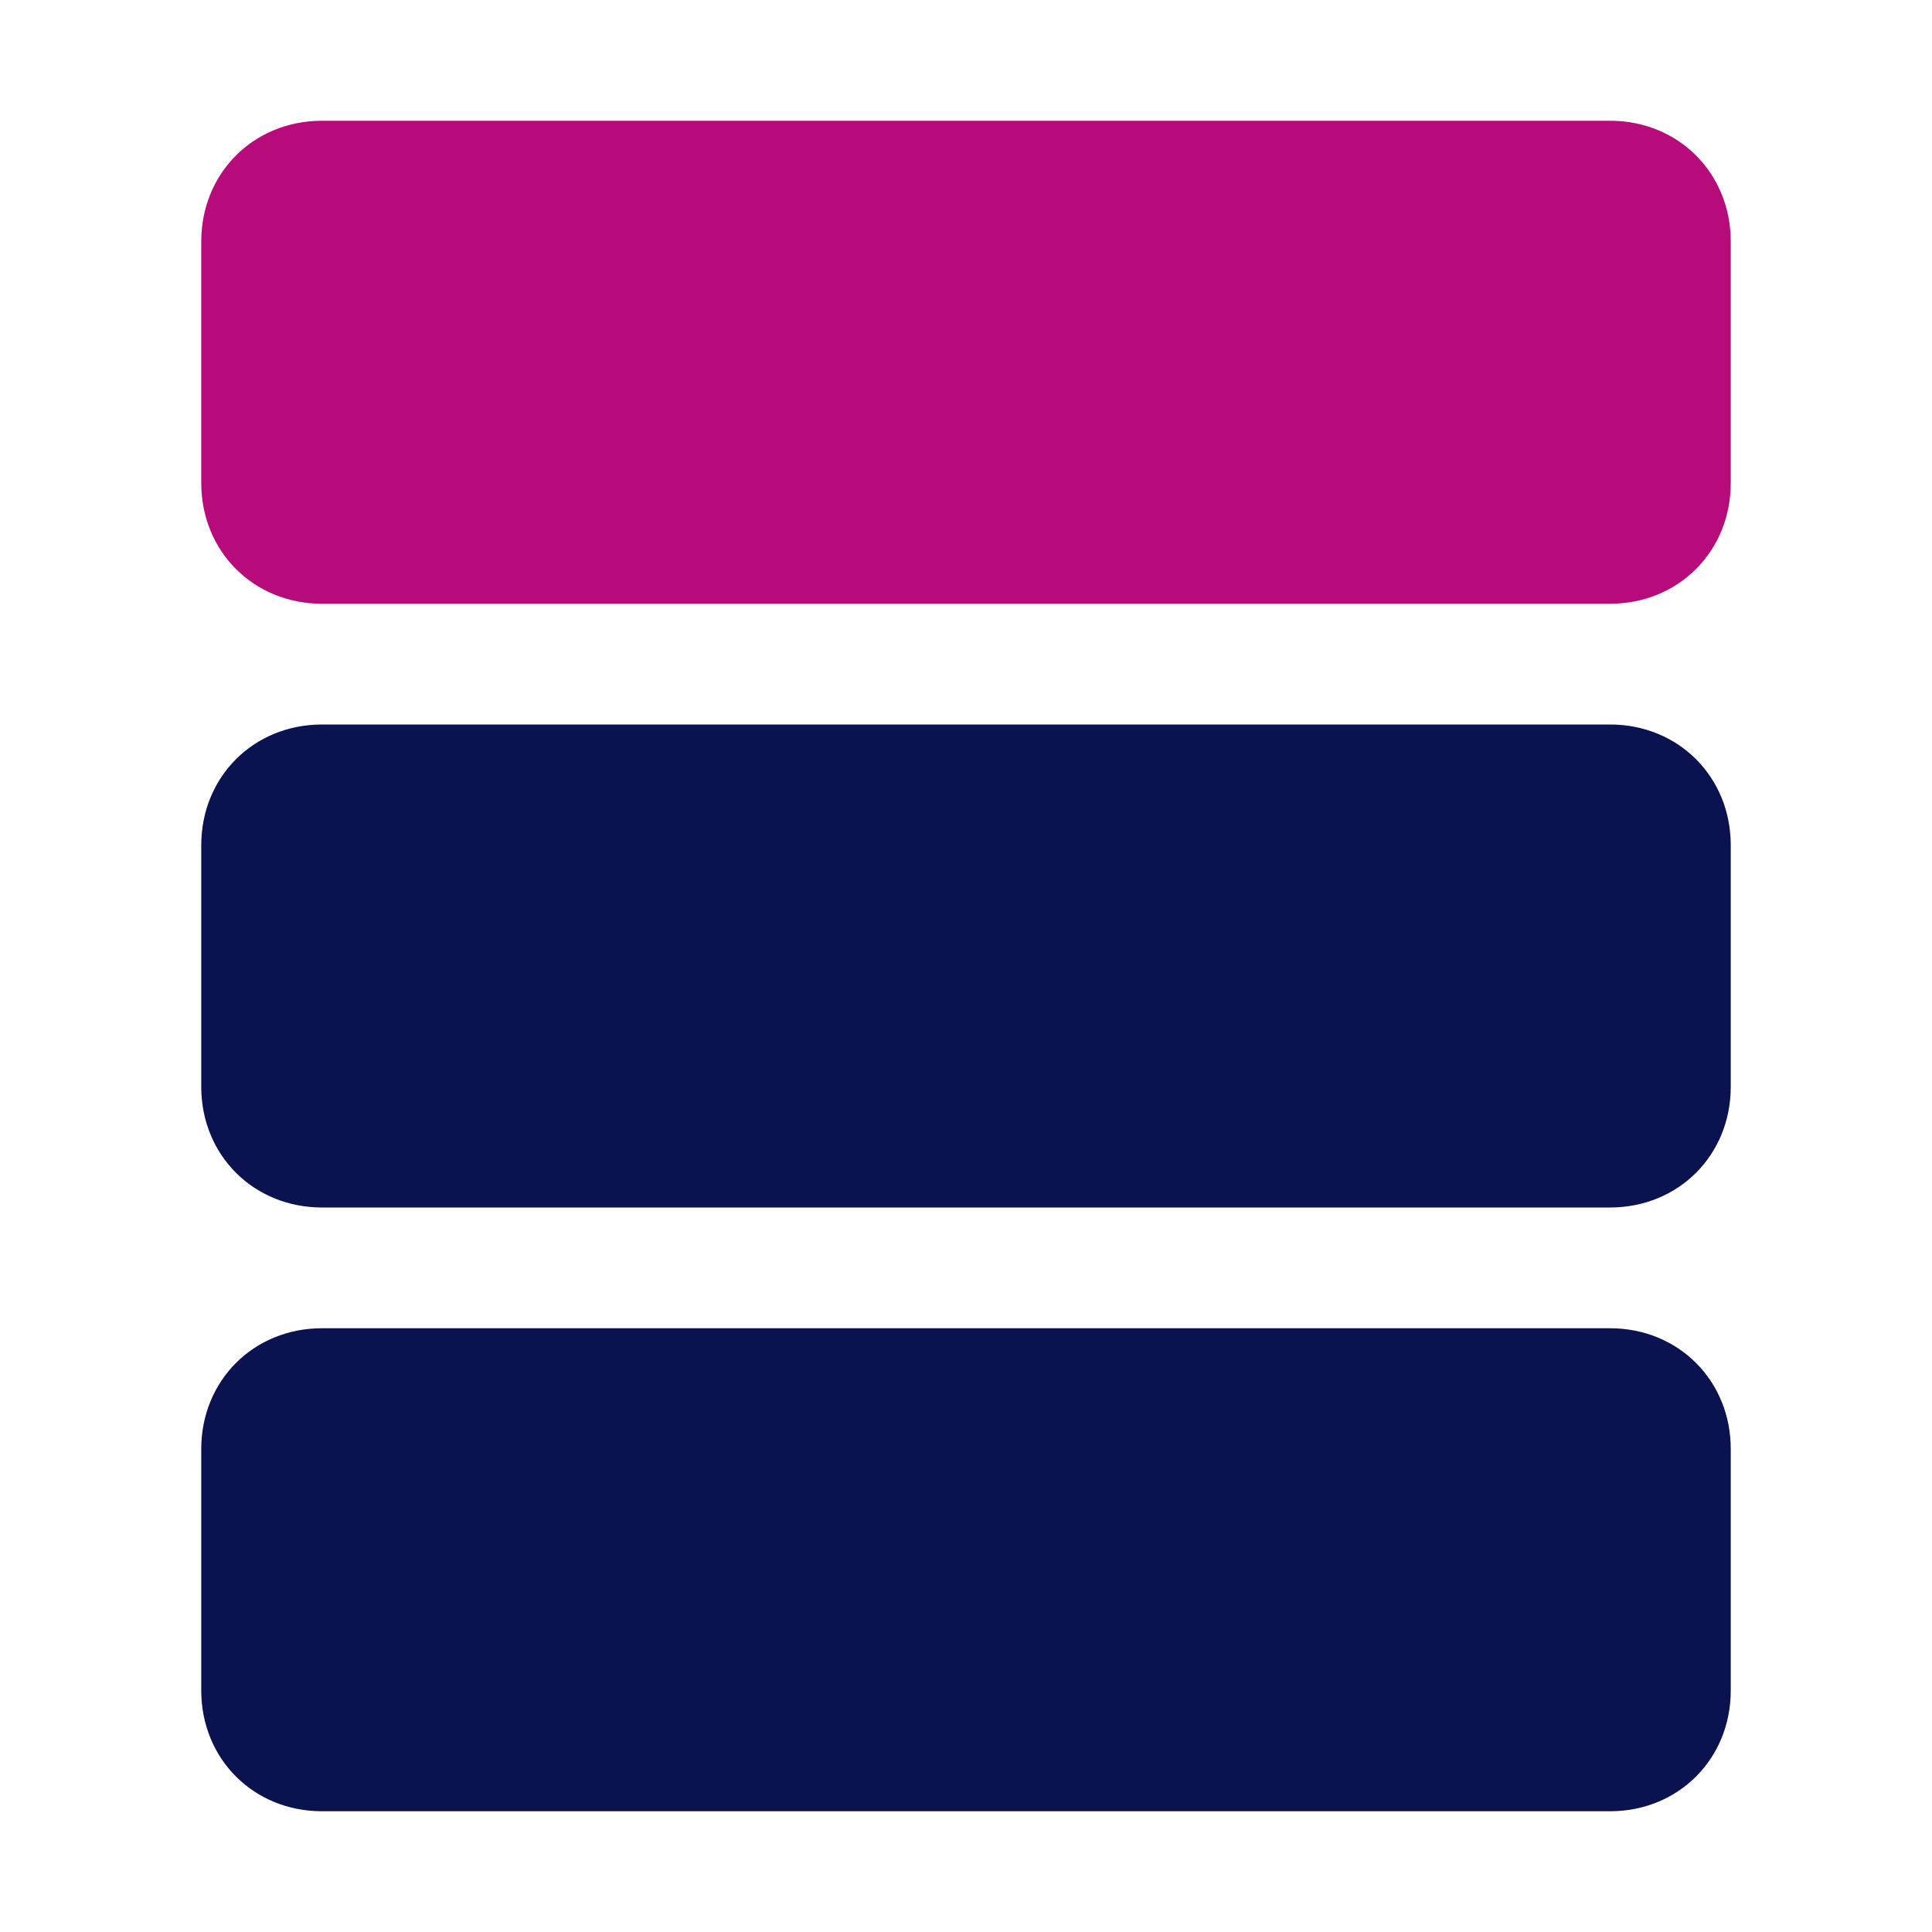
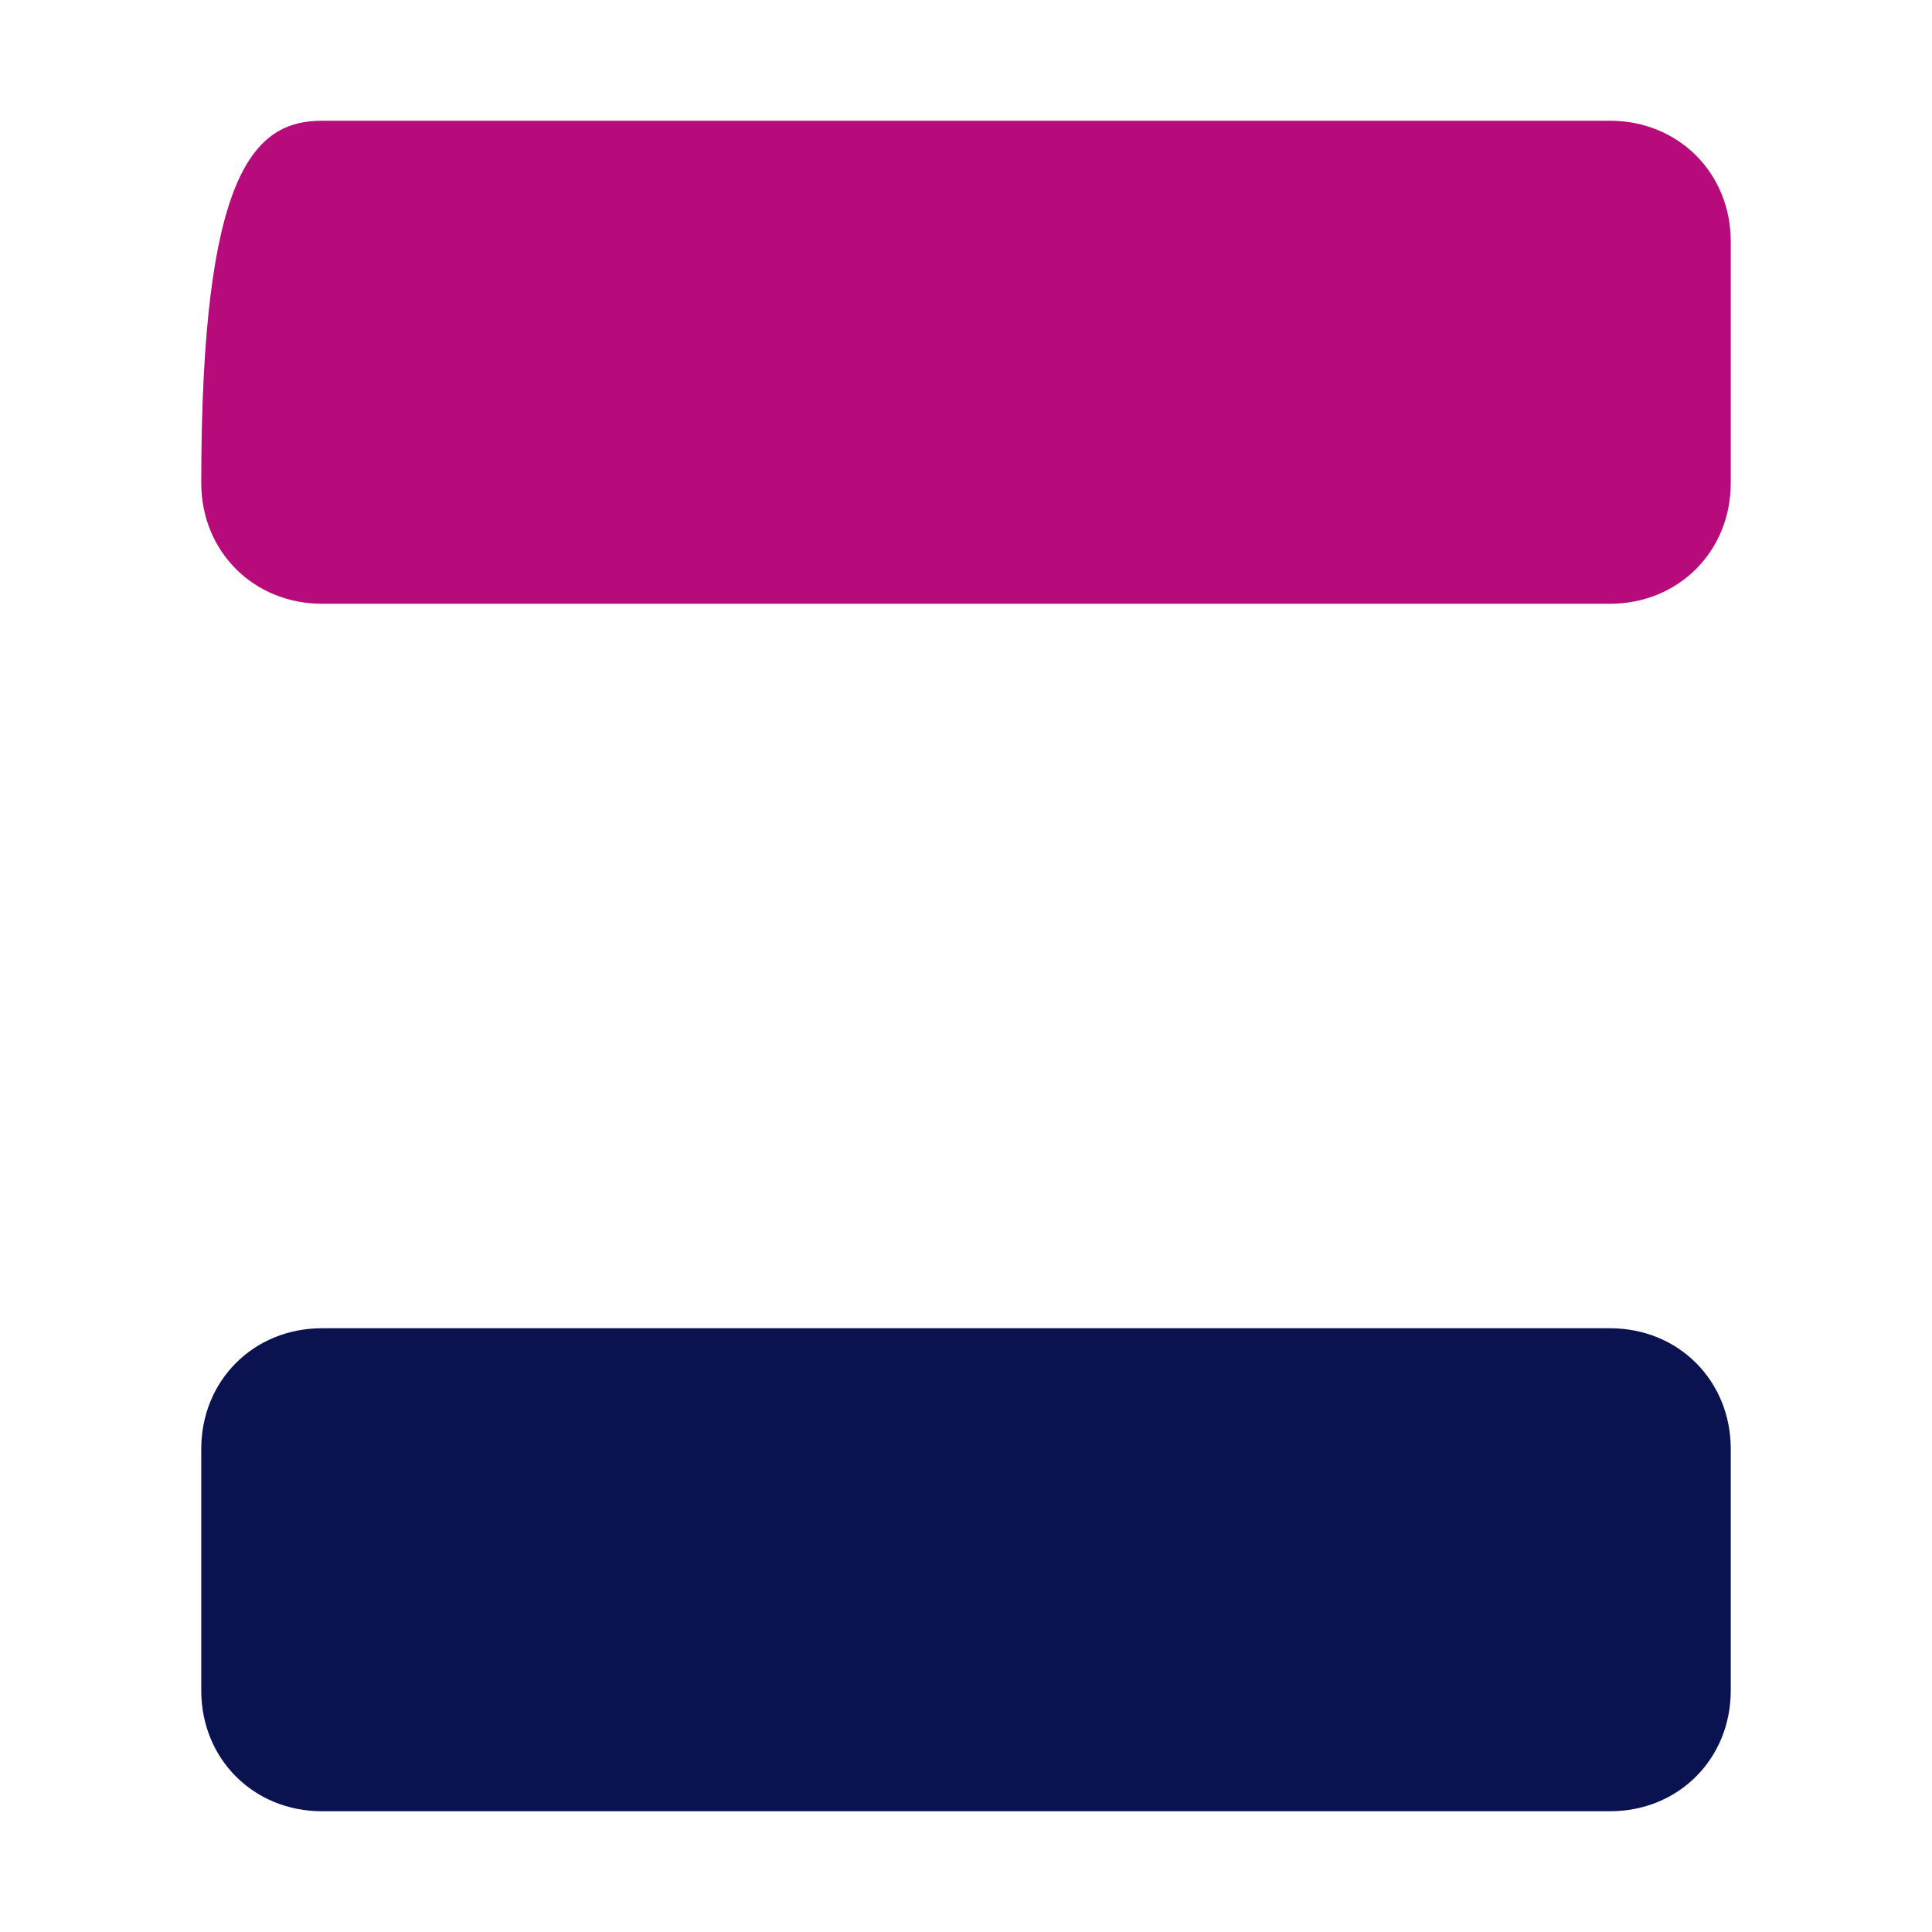
<svg xmlns="http://www.w3.org/2000/svg" version="1.1" id="a" x="0px" y="0px" viewBox="0 0 48 48" style="enable-background:new 0 0 48 48;" xml:space="preserve">
  <style type="text/css">
	.st0{fill:#B80B7B;}
	.st1{fill:#0A1250;}
</style>
-   <path class="st0" d="M8,3h32c1.7,0,3,1.3,3,3v6c0,1.7-1.3,3-3,3H8c-1.7,0-3-1.3-3-3V6C5,4.3,6.3,3,8,3z" />
-   <path class="st1" d="M8,18h32c1.7,0,3,1.3,3,3v6c0,1.7-1.3,3-3,3H8c-1.7,0-3-1.3-3-3v-6C5,19.3,6.3,18,8,18z" />
+   <path class="st0" d="M8,3h32c1.7,0,3,1.3,3,3v6c0,1.7-1.3,3-3,3H8c-1.7,0-3-1.3-3-3C5,4.3,6.3,3,8,3z" />
  <path class="st1" d="M8,33h32c1.7,0,3,1.3,3,3v6c0,1.7-1.3,3-3,3H8c-1.7,0-3-1.3-3-3v-6C5,34.3,6.3,33,8,33z" />
</svg>